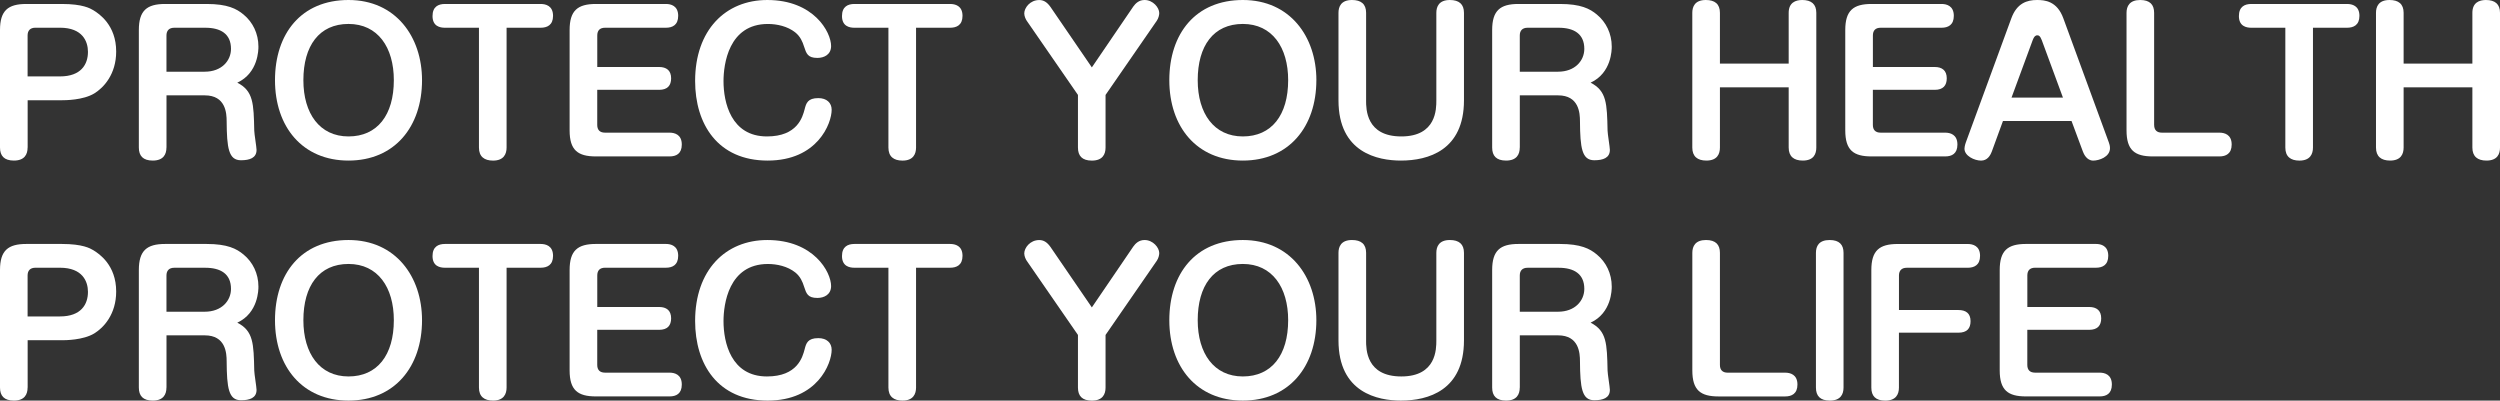
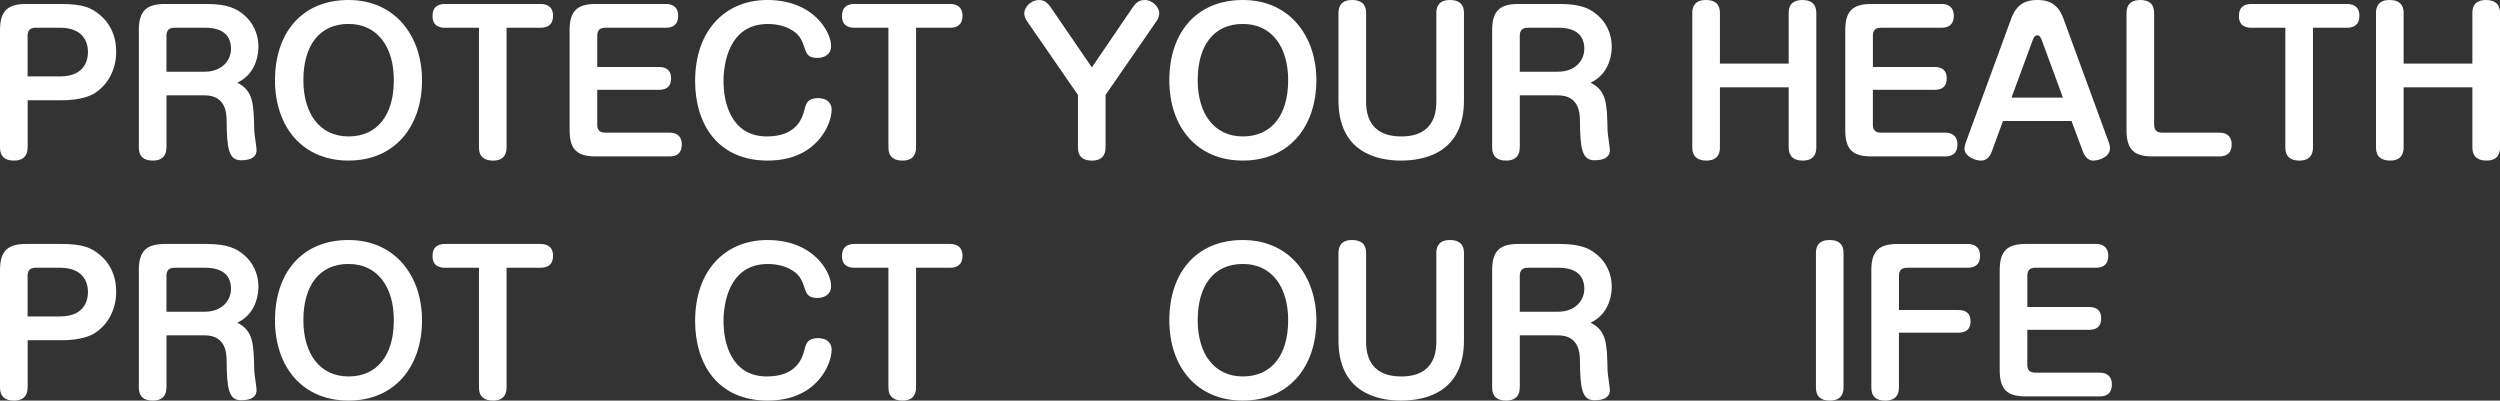
<svg xmlns="http://www.w3.org/2000/svg" id="_レイヤー_2" viewBox="0 0 881.39 141.23">
  <rect x="0" y="0" width="881.39" height="141.23" fill="#333333" stroke="none" />
  <defs>
    <style>.cls-1{fill:#fff;}</style>
  </defs>
  <g id="_レイヤー_1-2">
    <g>
      <path class="cls-1" d="m9.73,52.02c0,2.4-1.07,4.59-4.83,4.59-3.42,0-4.9-1.66-4.9-4.59V10.58C0,3.73,2.82,1.4,9.26,1.4h12.56c7.32,0,9.94,1.53,11.08,2.2,2.08,1.26,8.06,5.26,8.06,14.57,0,7.98-4.36,12.71-7.72,14.77-3.96,2.4-10.34,2.4-11.41,2.4h-12.08v16.7Zm0-25.08h11.41c7.45,0,9.87-4.26,9.87-8.65,0-3.66-1.88-8.52-9.87-8.52h-8.66c-1.88,0-2.75,1.06-2.75,2.73v14.44Z" />
      <path class="cls-1" d="m58.68,52.02c0,2.4-1.07,4.59-4.83,4.59-3.42,0-4.9-1.66-4.9-4.59V10.58c0-6.85,2.82-9.18,9.26-9.18h14.64c7.32,0,10.54,1.66,13.02,3.73,3.22,2.66,5.24,6.65,5.24,11.31,0,1,0,9.25-7.45,12.71,5.71,2.93,5.77,7.38,5.98,16.9,0,1.06.81,5.85.81,6.79,0,2.86-2.42,3.66-5.5,3.66-4.36,0-4.97-4.32-5.04-13.7,0-2.93-.34-9.18-7.72-9.18h-13.49v18.43Zm0-26.74h13.49c6.04,0,9.27-3.93,9.27-8.05,0-5.32-3.69-7.45-9.06-7.45h-10.94c-1.88,0-2.75,1.06-2.75,2.73v12.77Z" />
      <path class="cls-1" d="m148.79,28.27c0,16.43-9.67,28.34-25.92,28.34s-25.92-11.91-25.92-28.34S106.22,0,122.87,0s25.92,12.97,25.92,28.27Zm-41.83,0c0,11.78,5.77,19.83,15.91,19.83s15.98-7.52,15.98-19.83c0-11.58-5.64-19.83-15.98-19.83s-15.91,7.72-15.91,19.83Z" />
      <path class="cls-1" d="m156.85,9.78c-1.75,0-4.36-.53-4.36-4.12,0-3.33,2.08-4.26,4.36-4.26h33.77c1.75,0,4.36.6,4.36,4.19,0,3.26-2.08,4.19-4.36,4.19h-12.02v42.25c0,2.2-.94,4.59-4.77,4.59-3.09,0-4.97-1.4-4.97-4.59V9.78h-12.02Z" />
      <path class="cls-1" d="m232.38,23.62c2.55,0,4.23,1.2,4.23,3.99,0,2.53-1.28,4.06-4.23,4.06h-21.82v12.37c0,1.73.87,2.73,2.75,2.73h22.76c1.68,0,4.3.6,4.3,4.19,0,3.26-2.01,4.19-4.3,4.19h-25.98c-6.38,0-9.27-2.2-9.27-9.18V10.58c0-6.85,2.82-9.18,9.27-9.18h24.71c1.68,0,4.3.6,4.3,4.19,0,3.26-2.08,4.19-4.3,4.19h-21.48c-1.81,0-2.75.93-2.75,2.73v11.11h21.82Z" />
      <path class="cls-1" d="m293.01,16.23c0,2.99-2.42,4.19-4.83,4.19-3.42,0-3.89-1.53-4.7-3.99-.54-1.73-1.34-3.59-3.09-4.99-2.75-2.2-6.51-2.99-9.67-2.99-13.9,0-15.64,14.3-15.64,20.16,0,7.45,2.62,19.49,15.31,19.49,10.74,0,12.55-6.79,13.29-9.58.54-2.13,1.07-3.93,4.83-3.93,2.95,0,4.7,1.66,4.7,4.12,0,4.79-4.97,17.9-22.56,17.9s-25.58-12.84-25.58-28.07c0-17.9,10.67-28.54,25.45-28.54,16.38,0,22.49,11.31,22.49,16.23Z" />
      <path class="cls-1" d="m301.21,9.78c-1.75,0-4.36-.53-4.36-4.12,0-3.33,2.08-4.26,4.36-4.26h33.77c1.75,0,4.36.6,4.36,4.19,0,3.26-2.08,4.19-4.36,4.19h-12.02v42.25c0,2.2-.94,4.59-4.77,4.59-3.09,0-4.97-1.4-4.97-4.59V9.78h-12.02Z" />
      <path class="cls-1" d="m399.43,2.46c.94-1.33,2.15-2.46,4.1-2.46,3.02,0,5.17,2.73,5.17,4.59,0,.73-.27,1.86-.87,2.73l-18.06,26.15v18.56c0,2.4-1.07,4.59-4.83,4.59-3.42,0-4.9-1.66-4.9-4.59v-18.56l-18.06-26.15c-.27-.4-.87-1.53-.87-2.59,0-1.93,2.01-4.72,5.3-4.72,1.48,0,2.75.73,3.96,2.46l14.57,21.29,14.5-21.29Z" />
      <path class="cls-1" d="m464.09,28.27c0,16.43-9.67,28.34-25.92,28.34s-25.92-11.91-25.92-28.34S421.53,0,438.18,0s25.92,12.97,25.92,28.27Zm-41.83,0c0,11.78,5.77,19.83,15.91,19.83s15.98-7.52,15.98-19.83c0-11.58-5.64-19.83-15.98-19.83s-15.91,7.72-15.91,19.83Z" />
      <path class="cls-1" d="m481.62,35.39c0,3.06,0,12.71,12.42,12.71s12.35-9.78,12.35-12.71V4.52c0-2.2.94-4.52,4.77-4.52,3.22,0,4.97,1.46,4.97,4.52v30.87c0,17.63-12.62,21.22-22.22,21.22-8.12,0-22.02-2.73-22.02-21.22V4.52c0-2.13.87-4.52,4.77-4.52,3.16,0,4.97,1.4,4.97,4.52v30.87Z" />
      <path class="cls-1" d="m535.8,52.02c0,2.4-1.07,4.59-4.83,4.59-3.42,0-4.9-1.66-4.9-4.59V10.58c0-6.85,2.82-9.18,9.26-9.18h14.64c7.32,0,10.54,1.66,13.02,3.73,3.22,2.66,5.24,6.65,5.24,11.31,0,1,0,9.25-7.45,12.71,5.71,2.93,5.77,7.38,5.98,16.9,0,1.06.81,5.85.81,6.79,0,2.86-2.42,3.66-5.5,3.66-4.36,0-4.97-4.32-5.04-13.7,0-2.93-.34-9.18-7.72-9.18h-13.49v18.43Zm0-26.74h13.49c6.04,0,9.27-3.93,9.27-8.05,0-5.32-3.69-7.45-9.06-7.45h-10.94c-1.88,0-2.75,1.06-2.75,2.73v12.77Z" />
      <path class="cls-1" d="m630.61,22.42V4.52c0-3.59,2.42-4.52,4.77-4.52,3.22,0,4.97,1.46,4.97,4.52v47.5c0,2.2-.87,4.59-4.77,4.59-3.16,0-4.97-1.46-4.97-4.59v-21.22h-24.24v21.22c0,2.26-.94,4.59-4.77,4.59-3.16,0-4.97-1.46-4.97-4.59V4.52c0-2.13.87-4.52,4.77-4.52,3.16,0,4.97,1.4,4.97,4.52v17.9h24.24Z" />
      <path class="cls-1" d="m682.11,23.62c2.55,0,4.23,1.2,4.23,3.99,0,2.53-1.28,4.06-4.23,4.06h-21.82v12.37c0,1.73.87,2.73,2.75,2.73h22.76c1.68,0,4.3.6,4.3,4.19,0,3.26-2.01,4.19-4.3,4.19h-25.98c-6.38,0-9.26-2.2-9.26-9.18V10.58c0-6.85,2.82-9.18,9.26-9.18h24.71c1.68,0,4.3.6,4.3,4.19,0,3.26-2.08,4.19-4.3,4.19h-21.48c-1.81,0-2.75.93-2.75,2.73v11.11h21.82Z" />
      <path class="cls-1" d="m702.19,53.49c-.54,1.46-1.61,3.13-3.76,3.13-2.35,0-5.84-1.66-5.84-4.19,0-.27.07-1.06.47-2.2l16.05-43.78c1.95-5.32,5.5-6.45,9.06-6.45,2.69,0,7.05.33,9.27,6.45l16.05,43.78c.2.47.4,1.26.4,2,0,3.13-3.89,4.39-5.91,4.39-2.35,0-3.36-2.46-3.62-3.13l-4.03-10.84h-24.17l-3.96,10.84Zm6.98-19.09h18.13l-7.45-20.22c-.6-1.6-1.14-1.73-1.61-1.73-.4,0-1.01.13-1.61,1.73l-7.45,20.22Z" />
      <path class="cls-1" d="m759.46,44.04c0,1.73.87,2.73,2.75,2.73h20.28c1.68,0,4.3.6,4.3,4.19,0,3.26-2.08,4.19-4.3,4.19h-23.5c-6.38,0-9.27-2.2-9.27-9.18V4.52c0-2.33,1.07-4.52,4.83-4.52,3.42,0,4.9,1.66,4.9,4.52v39.52Z" />
      <path class="cls-1" d="m793.7,9.78c-1.75,0-4.36-.53-4.36-4.12,0-3.33,2.08-4.26,4.36-4.26h33.77c1.75,0,4.36.6,4.36,4.19,0,3.26-2.08,4.19-4.36,4.19h-12.02v42.25c0,2.2-.94,4.59-4.77,4.59-3.09,0-4.97-1.4-4.97-4.59V9.78h-12.02Z" />
      <path class="cls-1" d="m871.65,22.42V4.52c0-3.59,2.42-4.52,4.77-4.52,3.22,0,4.97,1.46,4.97,4.52v47.5c0,2.2-.87,4.59-4.77,4.59-3.16,0-4.97-1.46-4.97-4.59v-21.22h-24.24v21.22c0,2.26-.94,4.59-4.77,4.59-3.16,0-4.97-1.46-4.97-4.59V4.52c0-2.13.87-4.52,4.77-4.52,3.16,0,4.97,1.4,4.97,4.52v17.9h24.24Z" />
      <path class="cls-1" d="m9.73,136.64c0,2.4-1.07,4.59-4.83,4.59-3.42,0-4.9-1.66-4.9-4.59v-41.45c0-6.85,2.82-9.18,9.26-9.18h12.56c7.32,0,9.94,1.53,11.08,2.2,2.08,1.26,8.06,5.26,8.06,14.57,0,7.98-4.36,12.71-7.72,14.77-3.96,2.4-10.34,2.4-11.41,2.4h-12.08v16.7Zm0-25.08h11.41c7.45,0,9.87-4.26,9.87-8.65,0-3.66-1.88-8.52-9.87-8.52h-8.66c-1.88,0-2.75,1.06-2.75,2.73v14.44Z" />
      <path class="cls-1" d="m58.68,136.64c0,2.4-1.07,4.59-4.83,4.59-3.42,0-4.9-1.66-4.9-4.59v-41.45c0-6.85,2.82-9.18,9.26-9.18h14.64c7.32,0,10.54,1.66,13.02,3.73,3.22,2.66,5.24,6.65,5.24,11.31,0,1,0,9.25-7.45,12.71,5.71,2.93,5.77,7.38,5.98,16.9,0,1.06.81,5.85.81,6.79,0,2.86-2.42,3.66-5.5,3.66-4.36,0-4.97-4.32-5.04-13.7,0-2.93-.34-9.18-7.72-9.18h-13.49v18.43Zm0-26.74h13.49c6.04,0,9.27-3.93,9.27-8.05,0-5.32-3.69-7.45-9.06-7.45h-10.94c-1.88,0-2.75,1.06-2.75,2.73v12.77Z" />
      <path class="cls-1" d="m148.79,112.89c0,16.43-9.67,28.34-25.92,28.34s-25.92-11.91-25.92-28.34,9.27-28.27,25.92-28.27,25.92,12.97,25.92,28.27Zm-41.83,0c0,11.78,5.77,19.83,15.91,19.83s15.98-7.52,15.98-19.83c0-11.58-5.64-19.83-15.98-19.83s-15.91,7.72-15.91,19.83Z" />
      <path class="cls-1" d="m156.85,94.39c-1.75,0-4.36-.53-4.36-4.12,0-3.33,2.08-4.26,4.36-4.26h33.77c1.75,0,4.36.6,4.36,4.19,0,3.26-2.08,4.19-4.36,4.19h-12.02v42.25c0,2.2-.94,4.59-4.77,4.59-3.09,0-4.97-1.4-4.97-4.59v-42.25h-12.02Z" />
-       <path class="cls-1" d="m232.38,108.23c2.55,0,4.23,1.2,4.23,3.99,0,2.53-1.28,4.06-4.23,4.06h-21.82v12.37c0,1.73.87,2.73,2.75,2.73h22.76c1.68,0,4.3.6,4.3,4.19,0,3.26-2.01,4.19-4.3,4.19h-25.98c-6.38,0-9.27-2.2-9.27-9.18v-35.39c0-6.85,2.82-9.18,9.27-9.18h24.71c1.68,0,4.3.6,4.3,4.19,0,3.26-2.08,4.19-4.3,4.19h-21.48c-1.81,0-2.75.93-2.75,2.73v11.11h21.82Z" />
      <path class="cls-1" d="m293.01,100.85c0,2.99-2.42,4.19-4.83,4.19-3.42,0-3.89-1.53-4.7-3.99-.54-1.73-1.34-3.59-3.09-4.99-2.75-2.2-6.51-2.99-9.67-2.99-13.9,0-15.64,14.3-15.64,20.16,0,7.45,2.62,19.49,15.31,19.49,10.74,0,12.55-6.79,13.29-9.58.54-2.13,1.07-3.93,4.83-3.93,2.95,0,4.7,1.66,4.7,4.12,0,4.79-4.97,17.9-22.56,17.9s-25.58-12.84-25.58-28.07c0-17.9,10.67-28.54,25.45-28.54,16.38,0,22.49,11.31,22.49,16.23Z" />
      <path class="cls-1" d="m301.21,94.39c-1.75,0-4.36-.53-4.36-4.12,0-3.33,2.08-4.26,4.36-4.26h33.77c1.75,0,4.36.6,4.36,4.19,0,3.26-2.08,4.19-4.36,4.19h-12.02v42.25c0,2.2-.94,4.59-4.77,4.59-3.09,0-4.97-1.4-4.97-4.59v-42.25h-12.02Z" />
-       <path class="cls-1" d="m399.43,87.08c.94-1.33,2.15-2.46,4.1-2.46,3.02,0,5.17,2.73,5.17,4.59,0,.73-.27,1.86-.87,2.73l-18.06,26.15v18.56c0,2.4-1.07,4.59-4.83,4.59-3.42,0-4.9-1.66-4.9-4.59v-18.56l-18.06-26.15c-.27-.4-.87-1.53-.87-2.59,0-1.93,2.01-4.72,5.3-4.72,1.48,0,2.75.73,3.96,2.46l14.57,21.29,14.5-21.29Z" />
      <path class="cls-1" d="m464.09,112.89c0,16.43-9.67,28.34-25.92,28.34s-25.92-11.91-25.92-28.34,9.27-28.27,25.92-28.27,25.92,12.97,25.92,28.27Zm-41.83,0c0,11.78,5.77,19.83,15.91,19.83s15.98-7.52,15.98-19.83c0-11.58-5.64-19.83-15.98-19.83s-15.91,7.72-15.91,19.83Z" />
      <path class="cls-1" d="m481.62,120.01c0,3.06,0,12.71,12.42,12.71s12.35-9.78,12.35-12.71v-30.87c0-2.2.94-4.52,4.77-4.52,3.22,0,4.97,1.46,4.97,4.52v30.87c0,17.63-12.62,21.22-22.22,21.22-8.12,0-22.02-2.73-22.02-21.22v-30.87c0-2.13.87-4.52,4.77-4.52,3.16,0,4.97,1.4,4.97,4.52v30.87Z" />
      <path class="cls-1" d="m535.8,136.64c0,2.4-1.07,4.59-4.83,4.59-3.42,0-4.9-1.66-4.9-4.59v-41.45c0-6.85,2.82-9.18,9.26-9.18h14.64c7.32,0,10.54,1.66,13.02,3.73,3.22,2.66,5.24,6.65,5.24,11.31,0,1,0,9.25-7.45,12.71,5.71,2.93,5.77,7.38,5.98,16.9,0,1.06.81,5.85.81,6.79,0,2.86-2.42,3.66-5.5,3.66-4.36,0-4.97-4.32-5.04-13.7,0-2.93-.34-9.18-7.72-9.18h-13.49v18.43Zm0-26.74h13.49c6.04,0,9.27-3.93,9.27-8.05,0-5.32-3.69-7.45-9.06-7.45h-10.94c-1.88,0-2.75,1.06-2.75,2.73v12.77Z" />
-       <path class="cls-1" d="m606.37,128.66c0,1.73.87,2.73,2.75,2.73h20.28c1.68,0,4.3.6,4.3,4.19,0,3.26-2.08,4.19-4.3,4.19h-23.5c-6.38,0-9.26-2.2-9.26-9.18v-41.45c0-2.33,1.07-4.52,4.83-4.52,3.42,0,4.9,1.66,4.9,4.52v39.52Z" />
      <path class="cls-1" d="m649.95,136.64c0,2.4-1.07,4.59-4.83,4.59-3.42,0-4.9-1.66-4.9-4.59v-47.5c0-2.33,1.01-4.52,4.83-4.52,3.42,0,4.9,1.66,4.9,4.52v47.5Z" />
      <path class="cls-1" d="m690.43,109.3c2.62,0,4.3,1.13,4.3,3.93,0,2.59-1.28,4.06-4.3,4.06h-20.95v19.36c0,2.4-1.07,4.59-4.83,4.59-3.42,0-4.9-1.66-4.9-4.59v-41.45c0-6.85,2.82-9.18,9.26-9.18h24.71c1.75,0,4.36.6,4.36,4.19,0,3.26-2.08,4.19-4.36,4.19h-21.48c-1.81,0-2.75,1-2.75,2.73v12.17h20.95Z" />
      <path class="cls-1" d="m736.56,108.23c2.55,0,4.23,1.2,4.23,3.99,0,2.53-1.28,4.06-4.23,4.06h-21.82v12.37c0,1.73.87,2.73,2.75,2.73h22.76c1.68,0,4.3.6,4.3,4.19,0,3.26-2.01,4.19-4.3,4.19h-25.98c-6.38,0-9.26-2.2-9.26-9.18v-35.39c0-6.85,2.82-9.18,9.26-9.18h24.71c1.68,0,4.3.6,4.3,4.19,0,3.26-2.08,4.19-4.3,4.19h-21.48c-1.81,0-2.75.93-2.75,2.73v11.11h21.82Z" />
    </g>
  </g>
</svg>